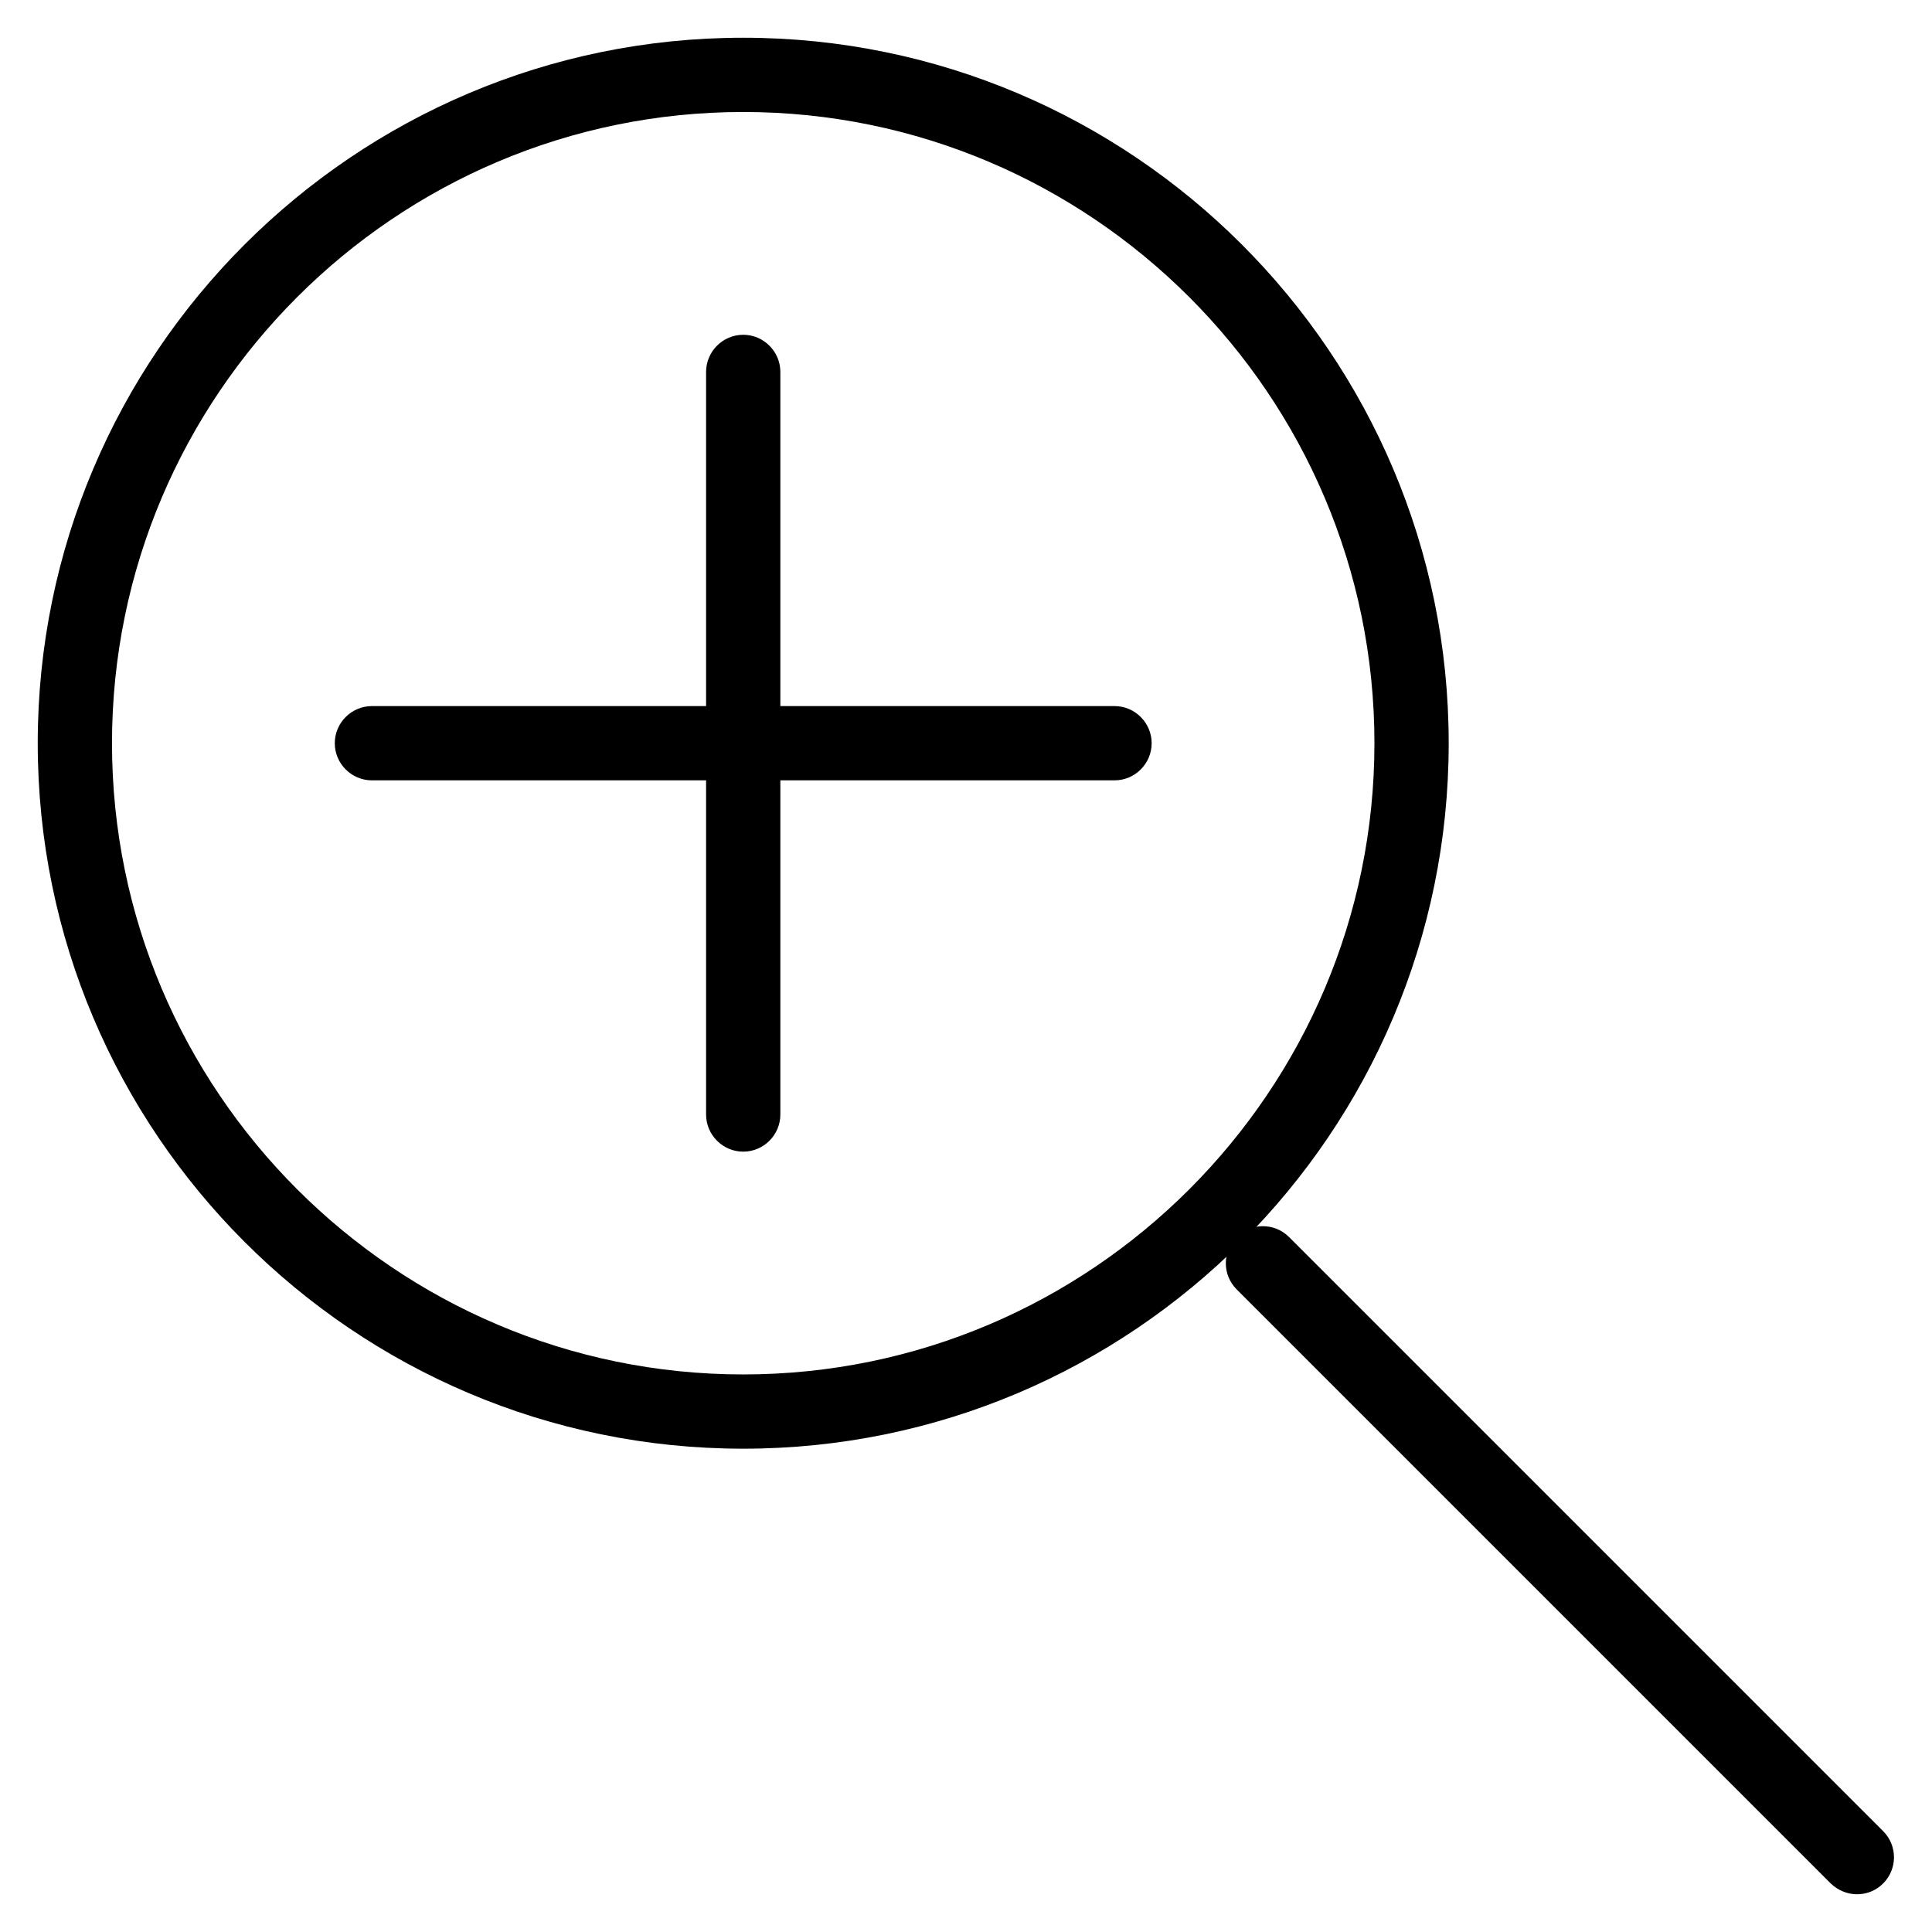
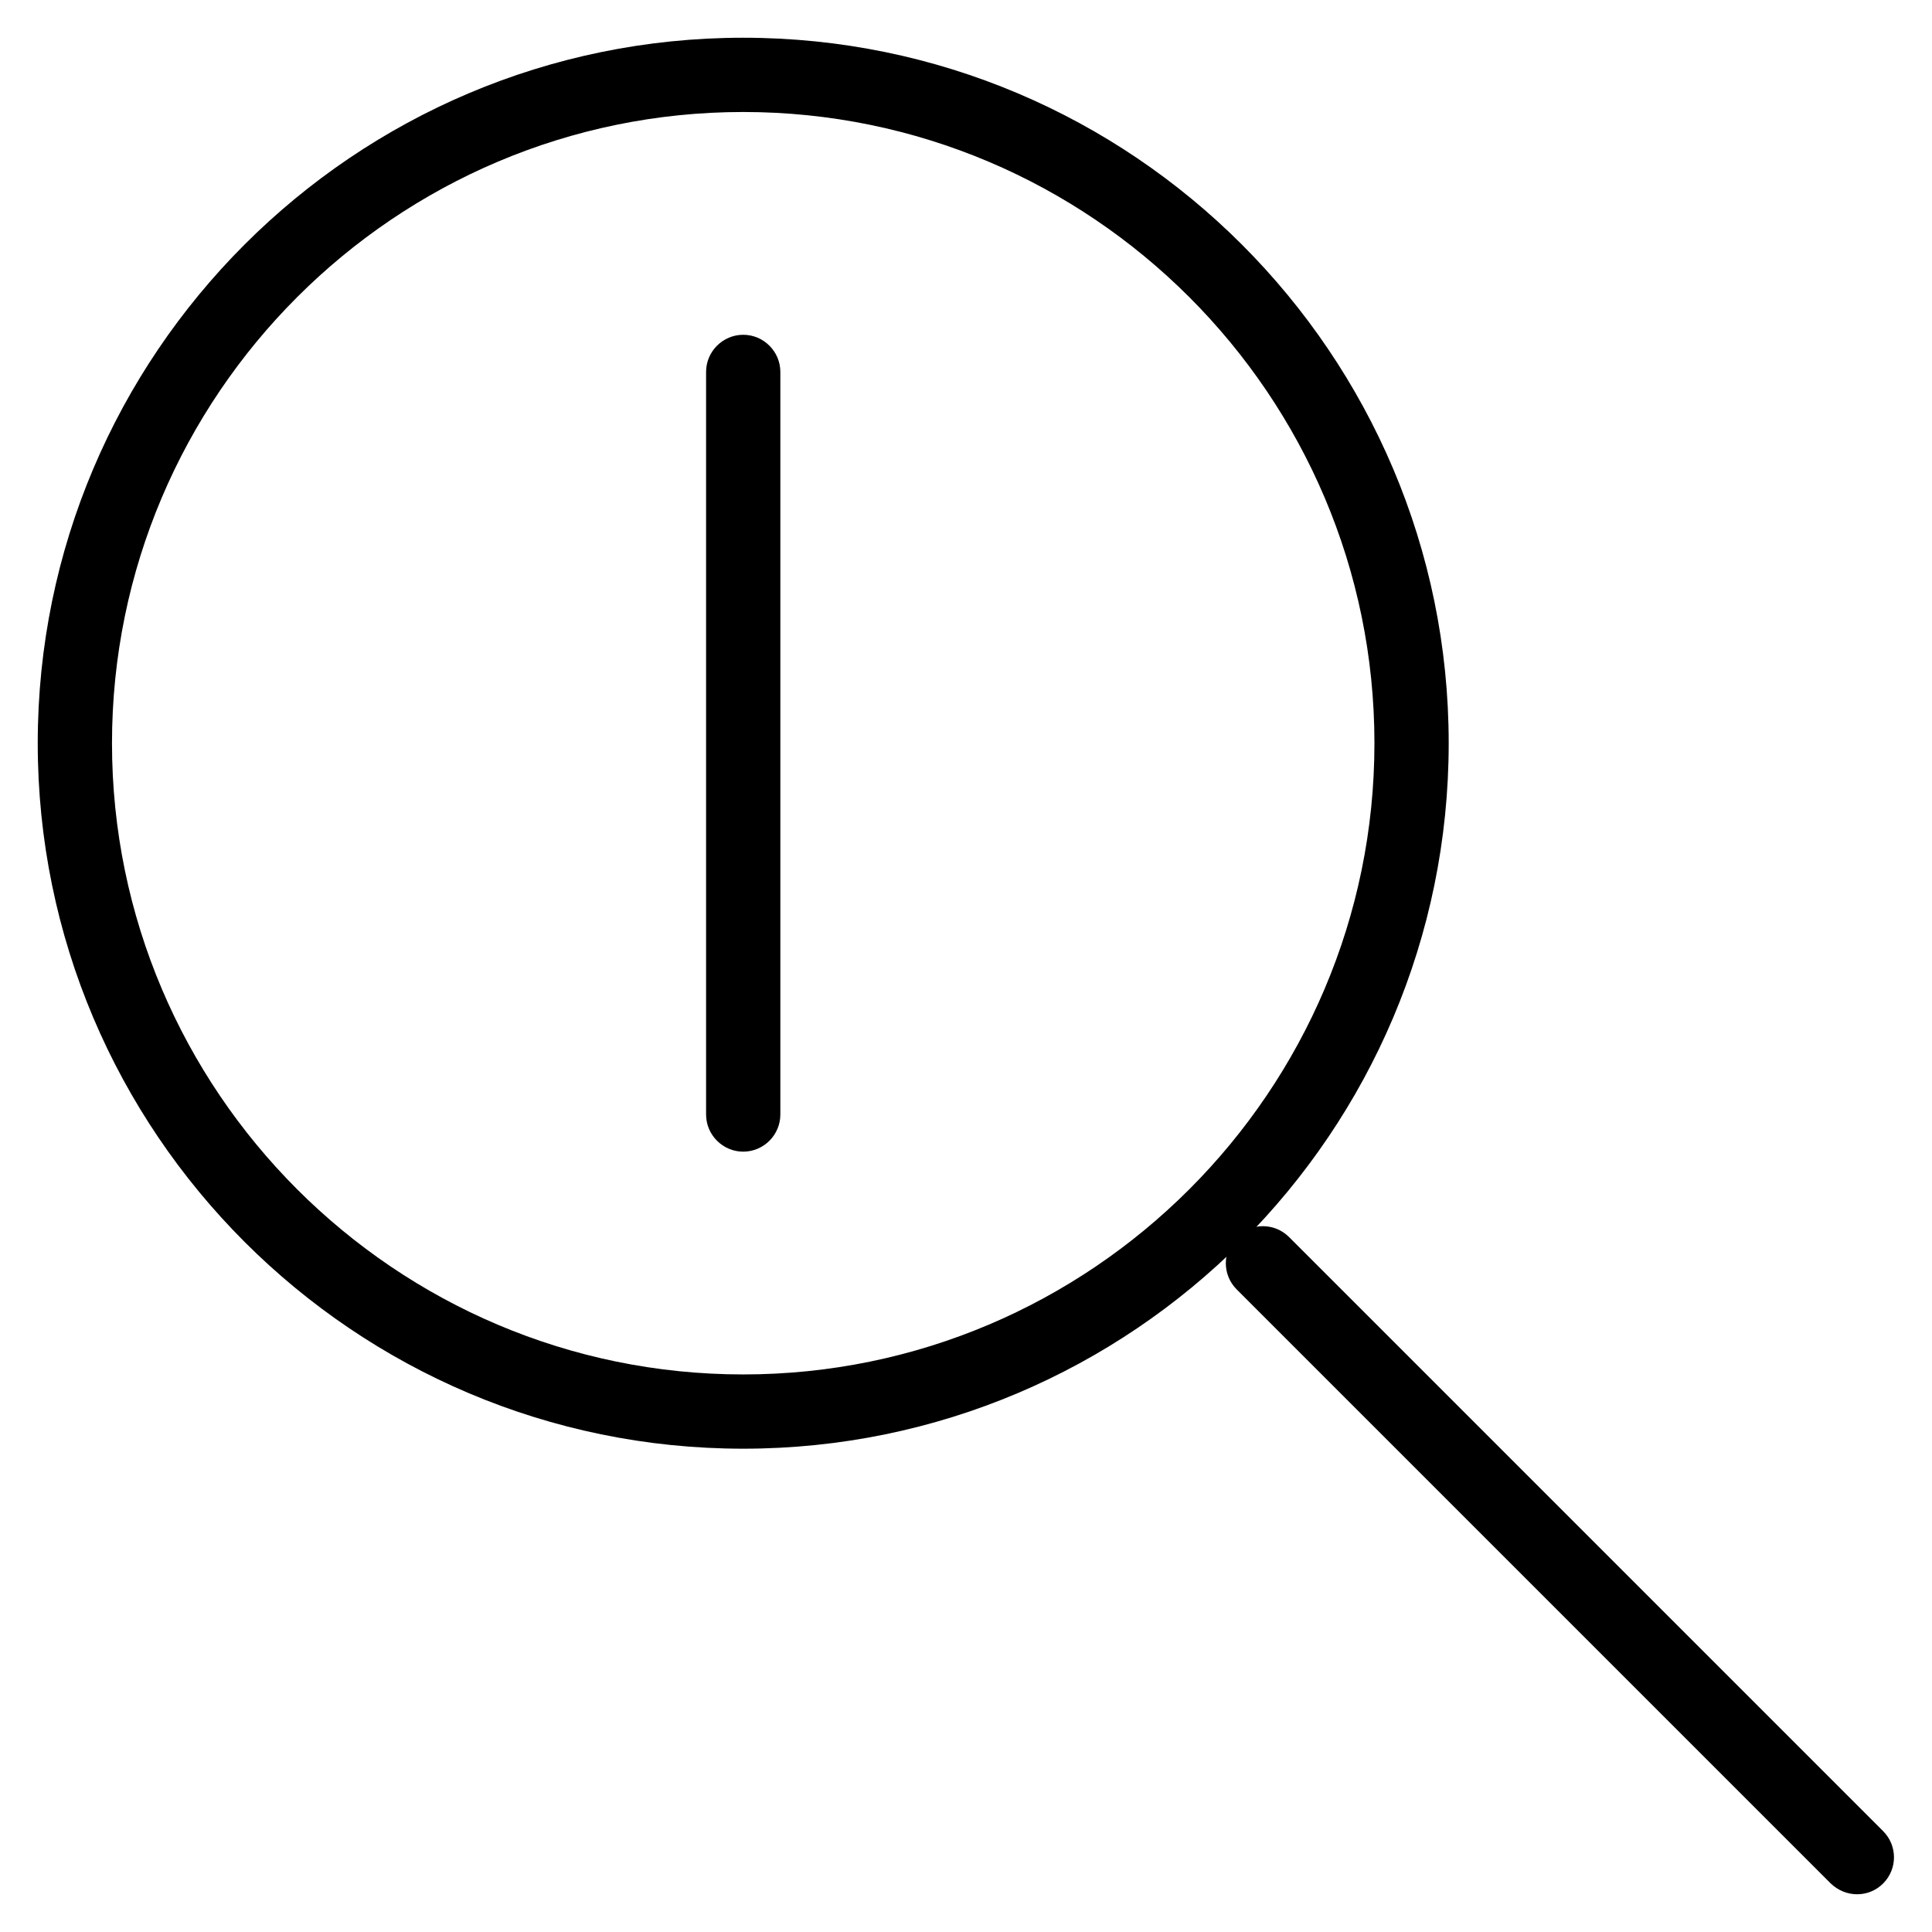
<svg xmlns="http://www.w3.org/2000/svg" fill="#000000" width="800px" height="800px" version="1.1" viewBox="144 144 512 512">
  <g>
    <path d="m340.96 527.92c-103.12 0-186.96-83.836-186.96-186.96 0-103.12 83.84-186.96 186.96-186.96 103.12 0 186.96 83.836 186.96 186.96s-83.836 186.96-186.96 186.96zm0-354.24c-92.199 0-167.28 75.078-167.28 167.28 0 92.199 75.078 167.28 167.28 167.28 92.199 0 167.28-75.078 167.28-167.28 0-92.203-75.078-167.28-167.28-167.28z" />
    <path d="m636.16 646c-2.559 0-5.019-0.984-6.988-2.856l-157.44-157.44c-3.836-3.836-3.836-10.035 0-13.875 3.836-3.836 10.035-3.836 13.875 0l157.44 157.44c3.836 3.836 3.836 10.035 0 13.875-1.871 1.871-4.328 2.856-6.887 2.856z" />
    <path d="m340.96 449.2c-5.41 0-9.84-4.43-9.84-9.84v-196.8c0-5.41 4.43-9.84 9.84-9.84 5.41 0 9.84 4.43 9.84 9.84v196.8c0 5.41-4.426 9.84-9.84 9.84z" />
-     <path d="m439.36 350.8h-196.8c-5.41 0-9.84-4.43-9.84-9.84 0-5.41 4.43-9.84 9.84-9.84h196.8c5.41 0 9.84 4.43 9.84 9.84 0 5.414-4.43 9.84-9.84 9.84z" />
  </g>
</svg>